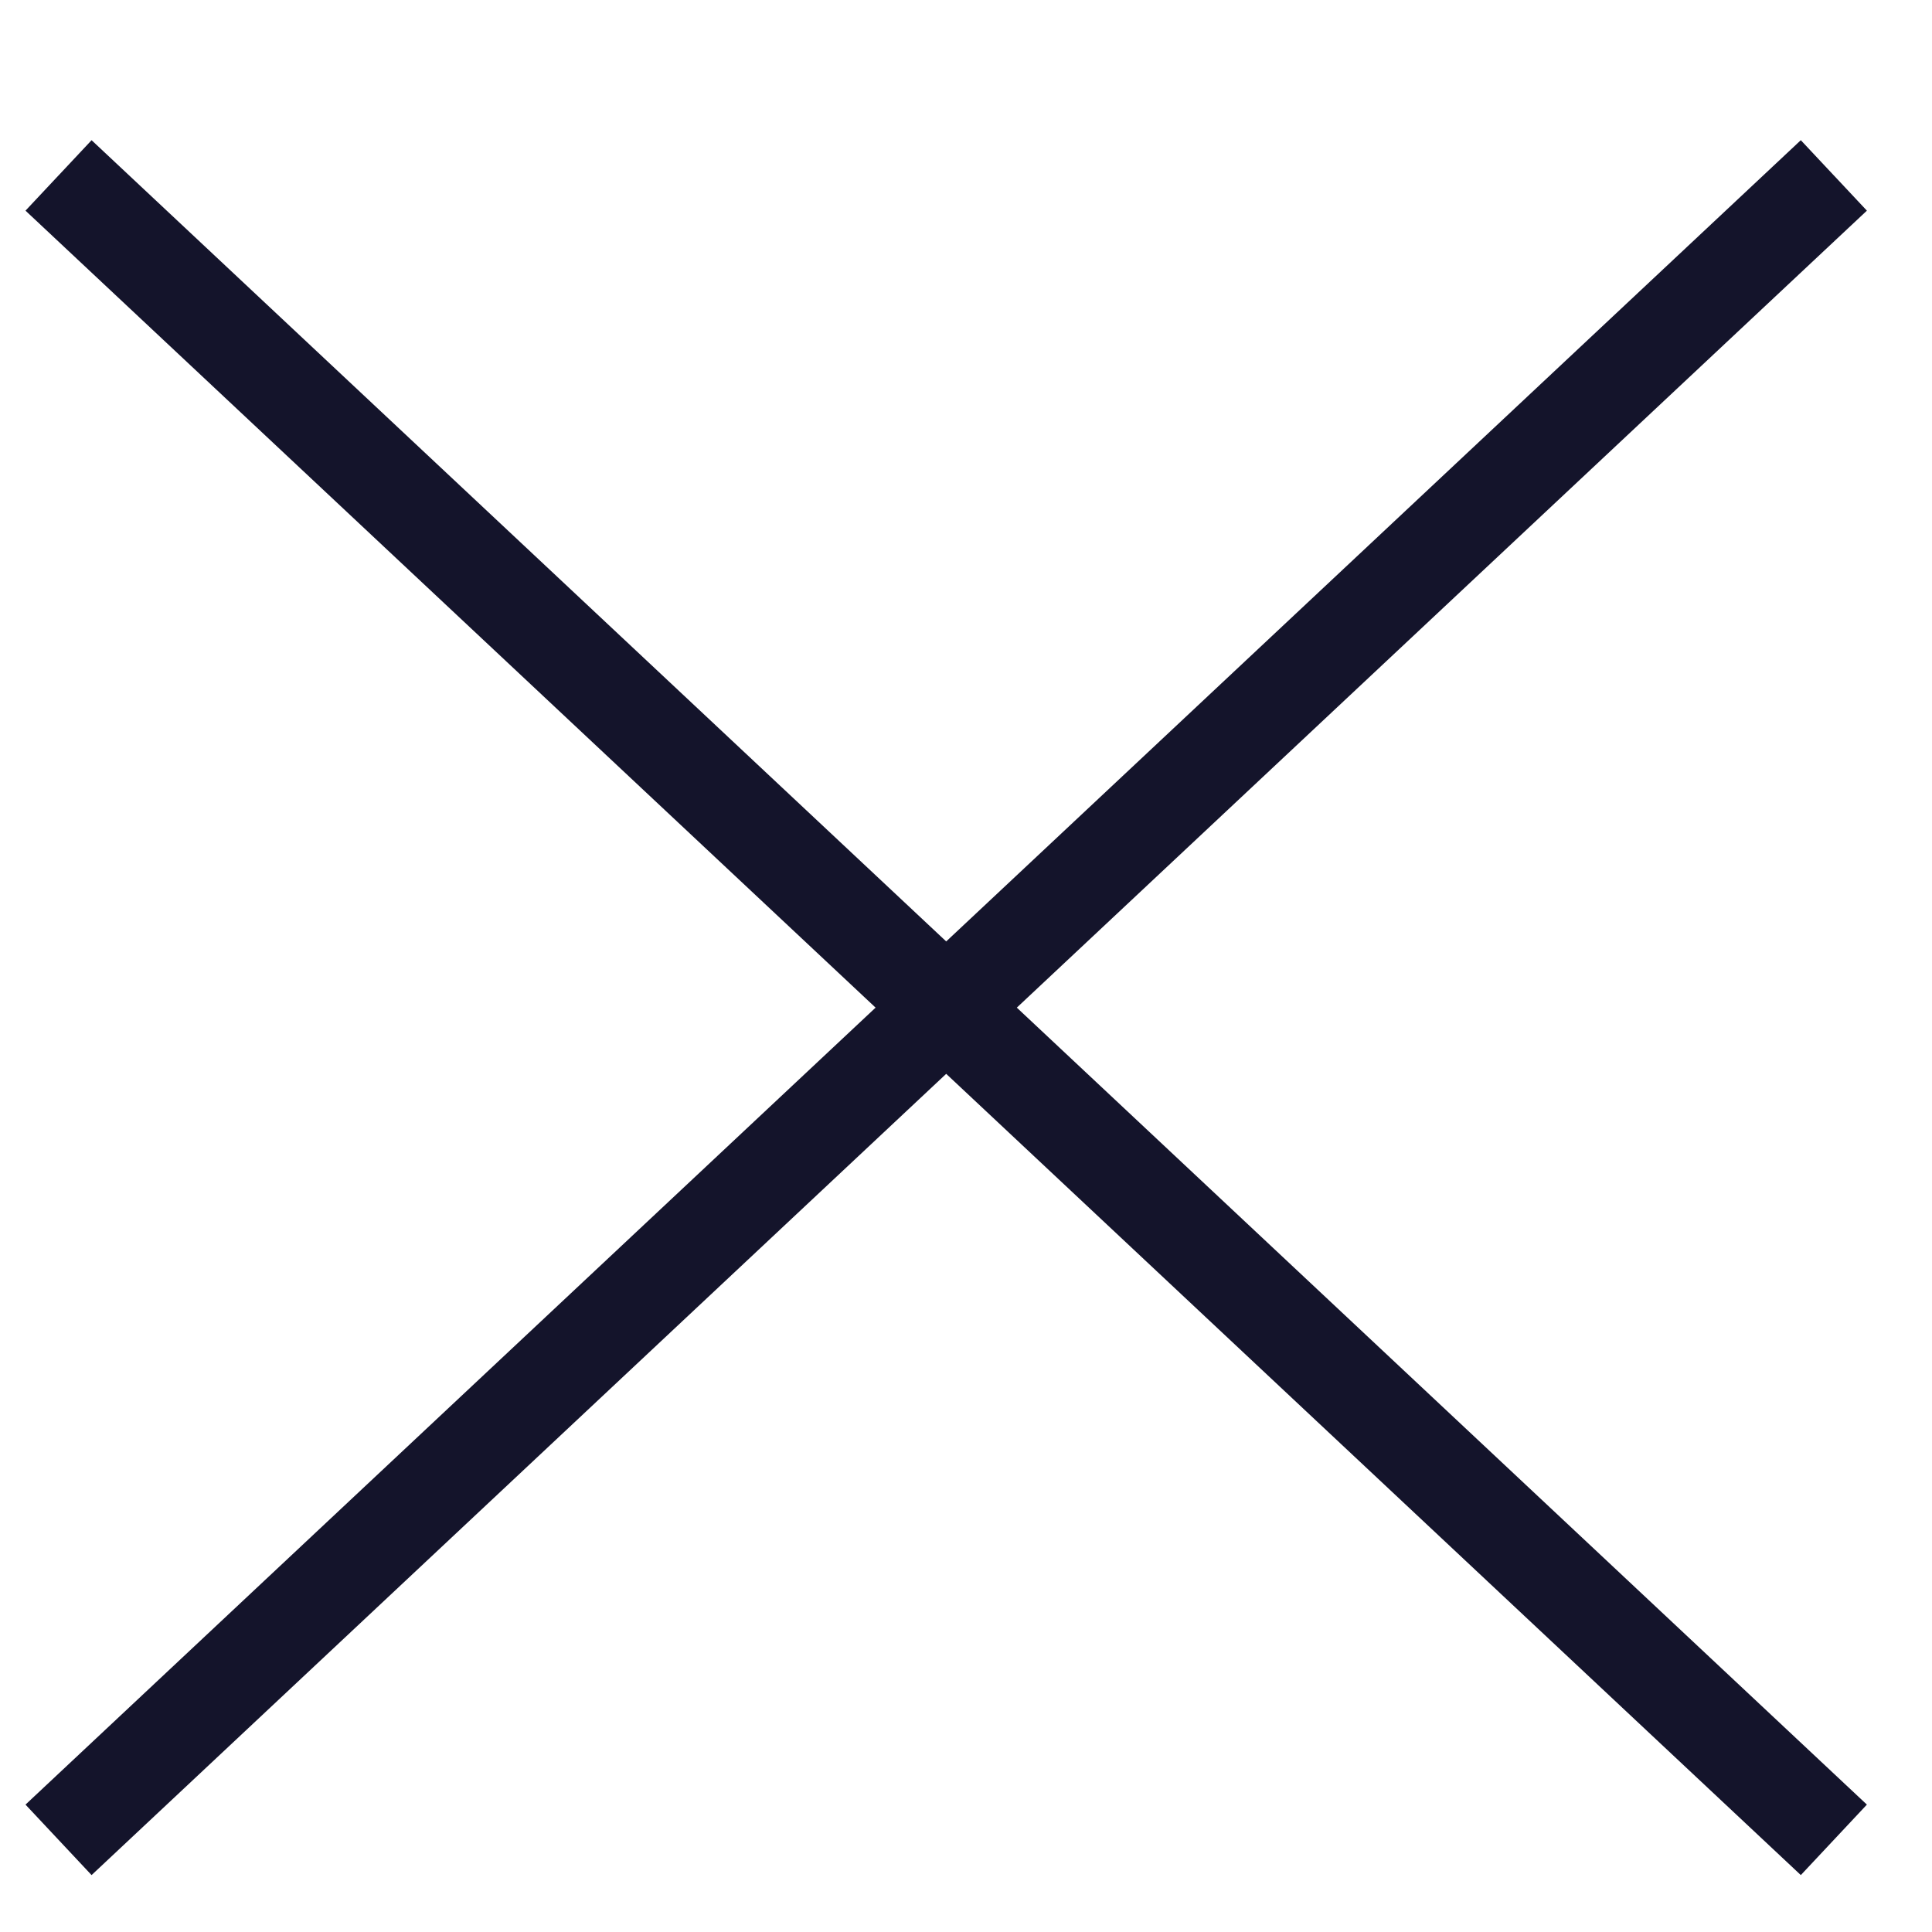
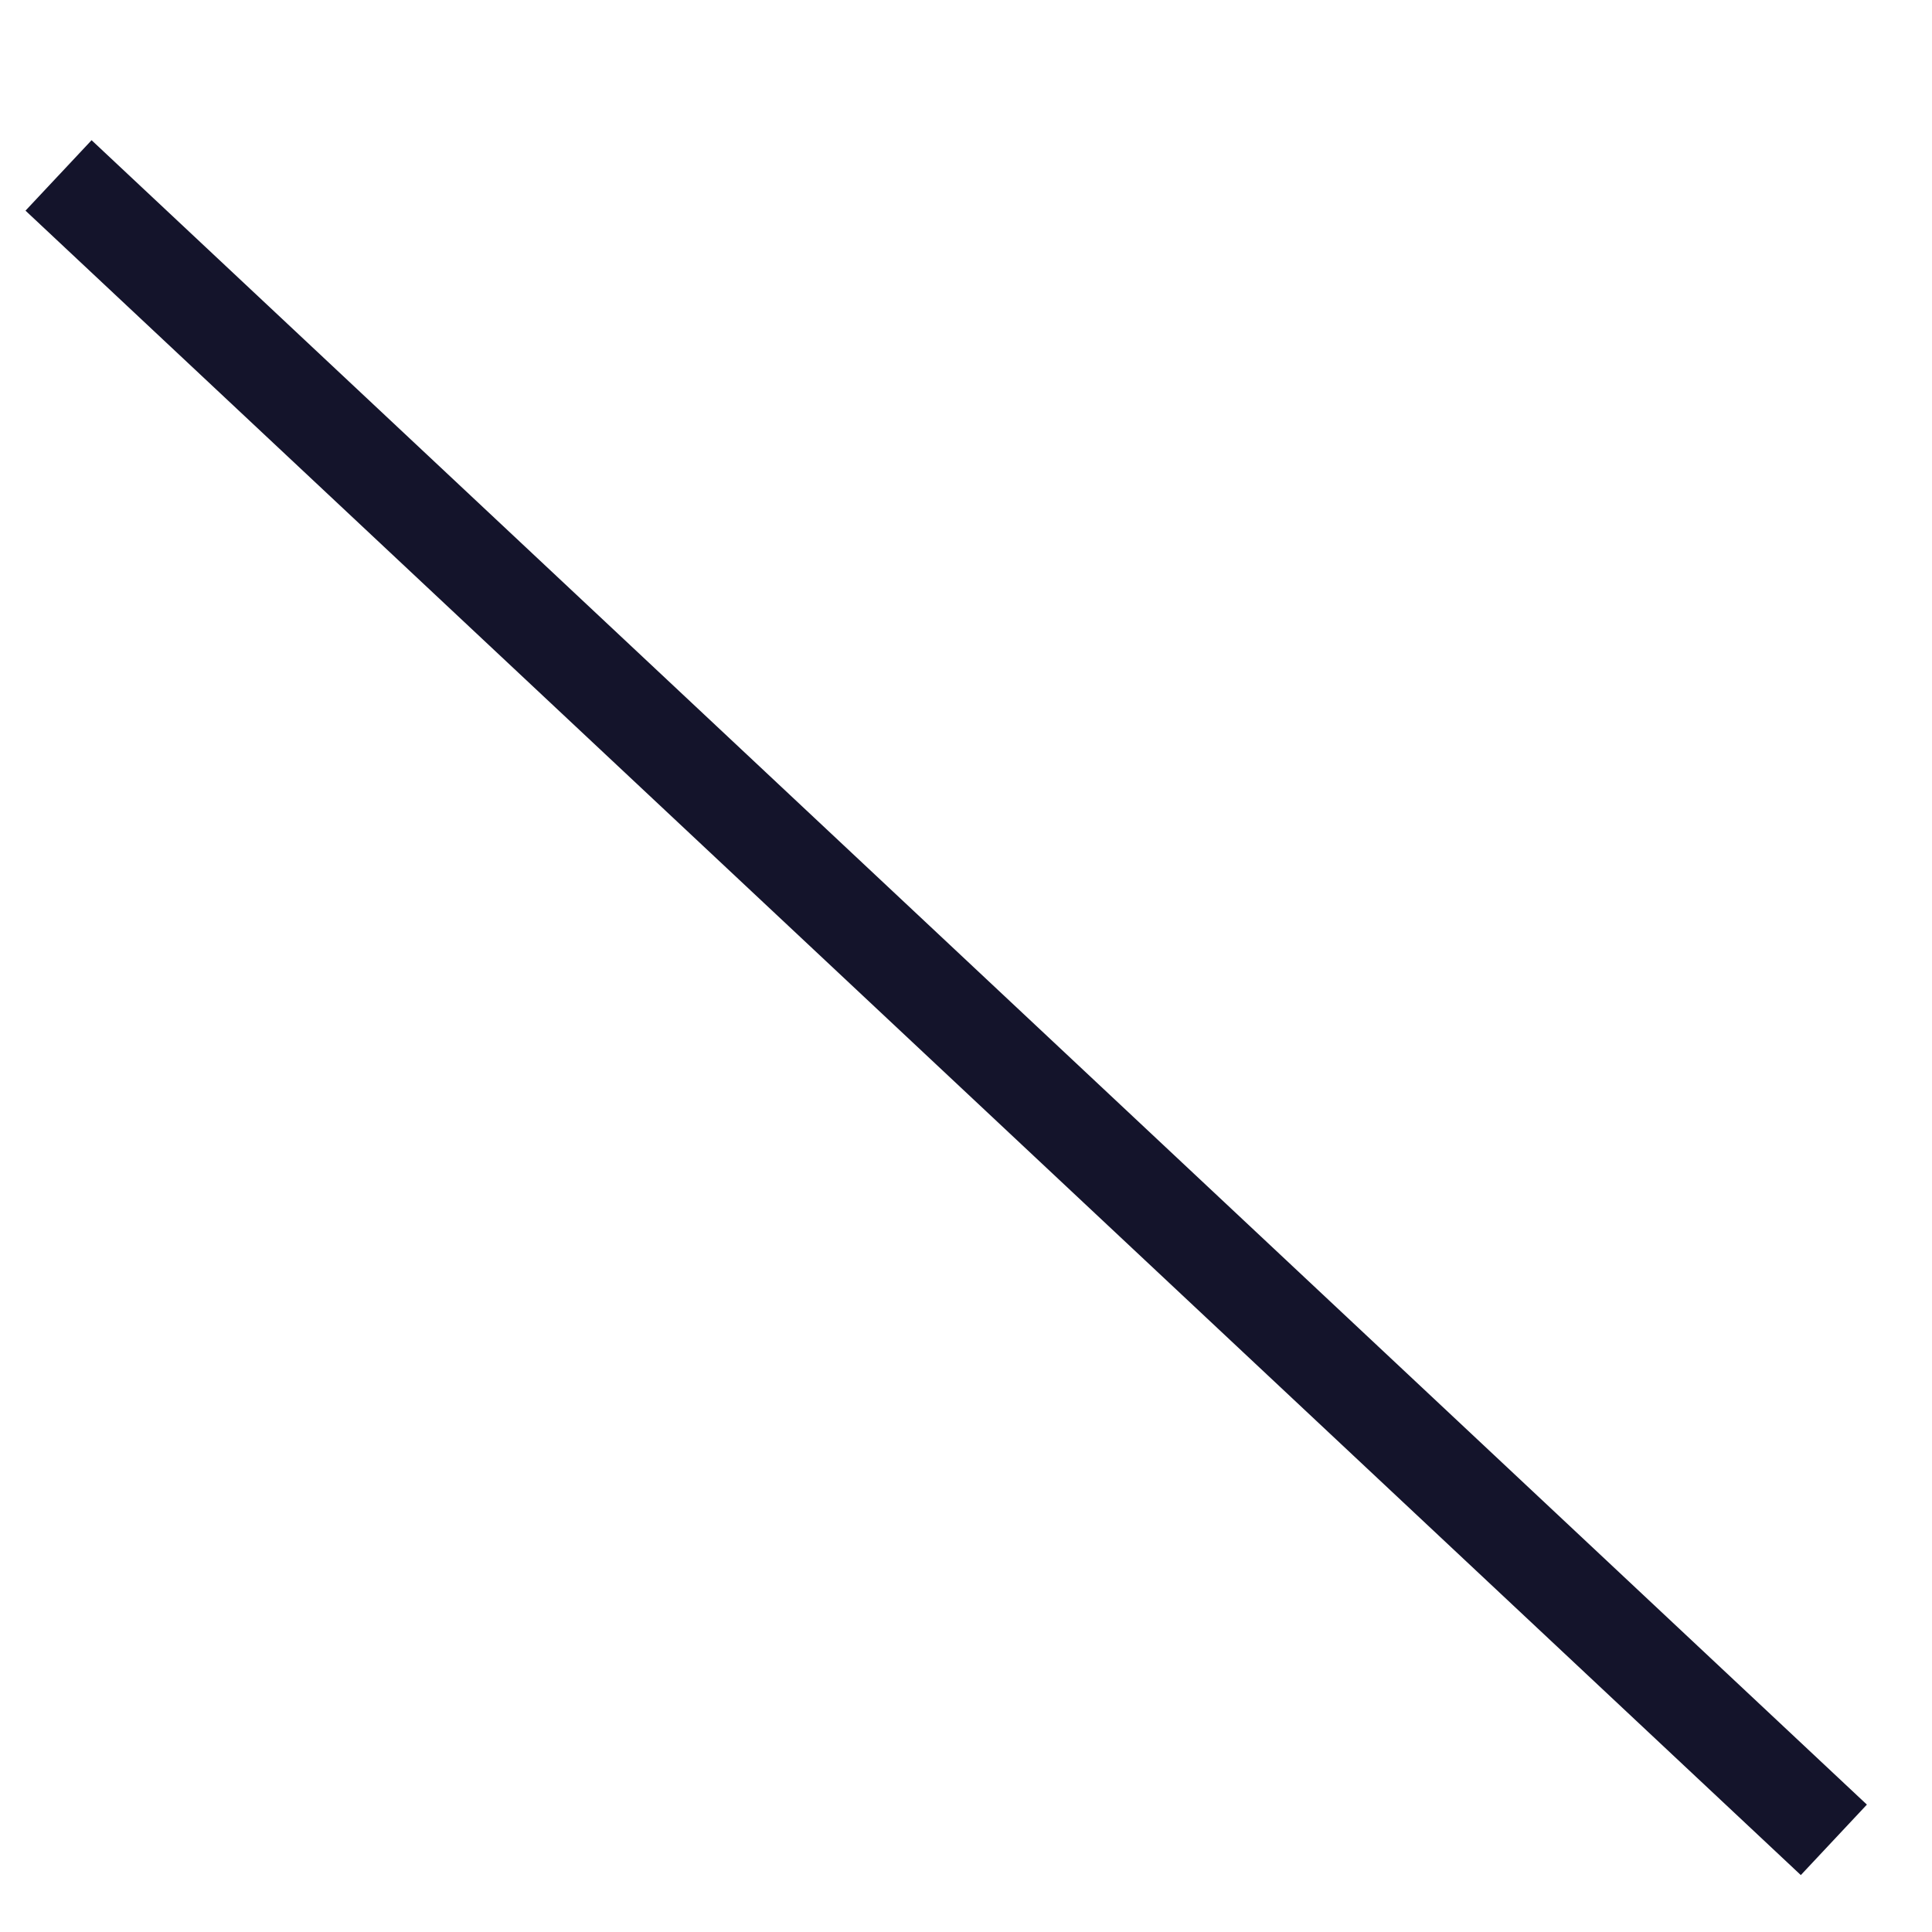
<svg xmlns="http://www.w3.org/2000/svg" width="20" height="20" viewBox="0 0 20 20" fill="none">
  <path d="M0.606 1.816L18.984 19.046" stroke="#14142B" />
-   <path d="M18.984 1.816L0.606 19.046" stroke="#14142B" />
</svg>